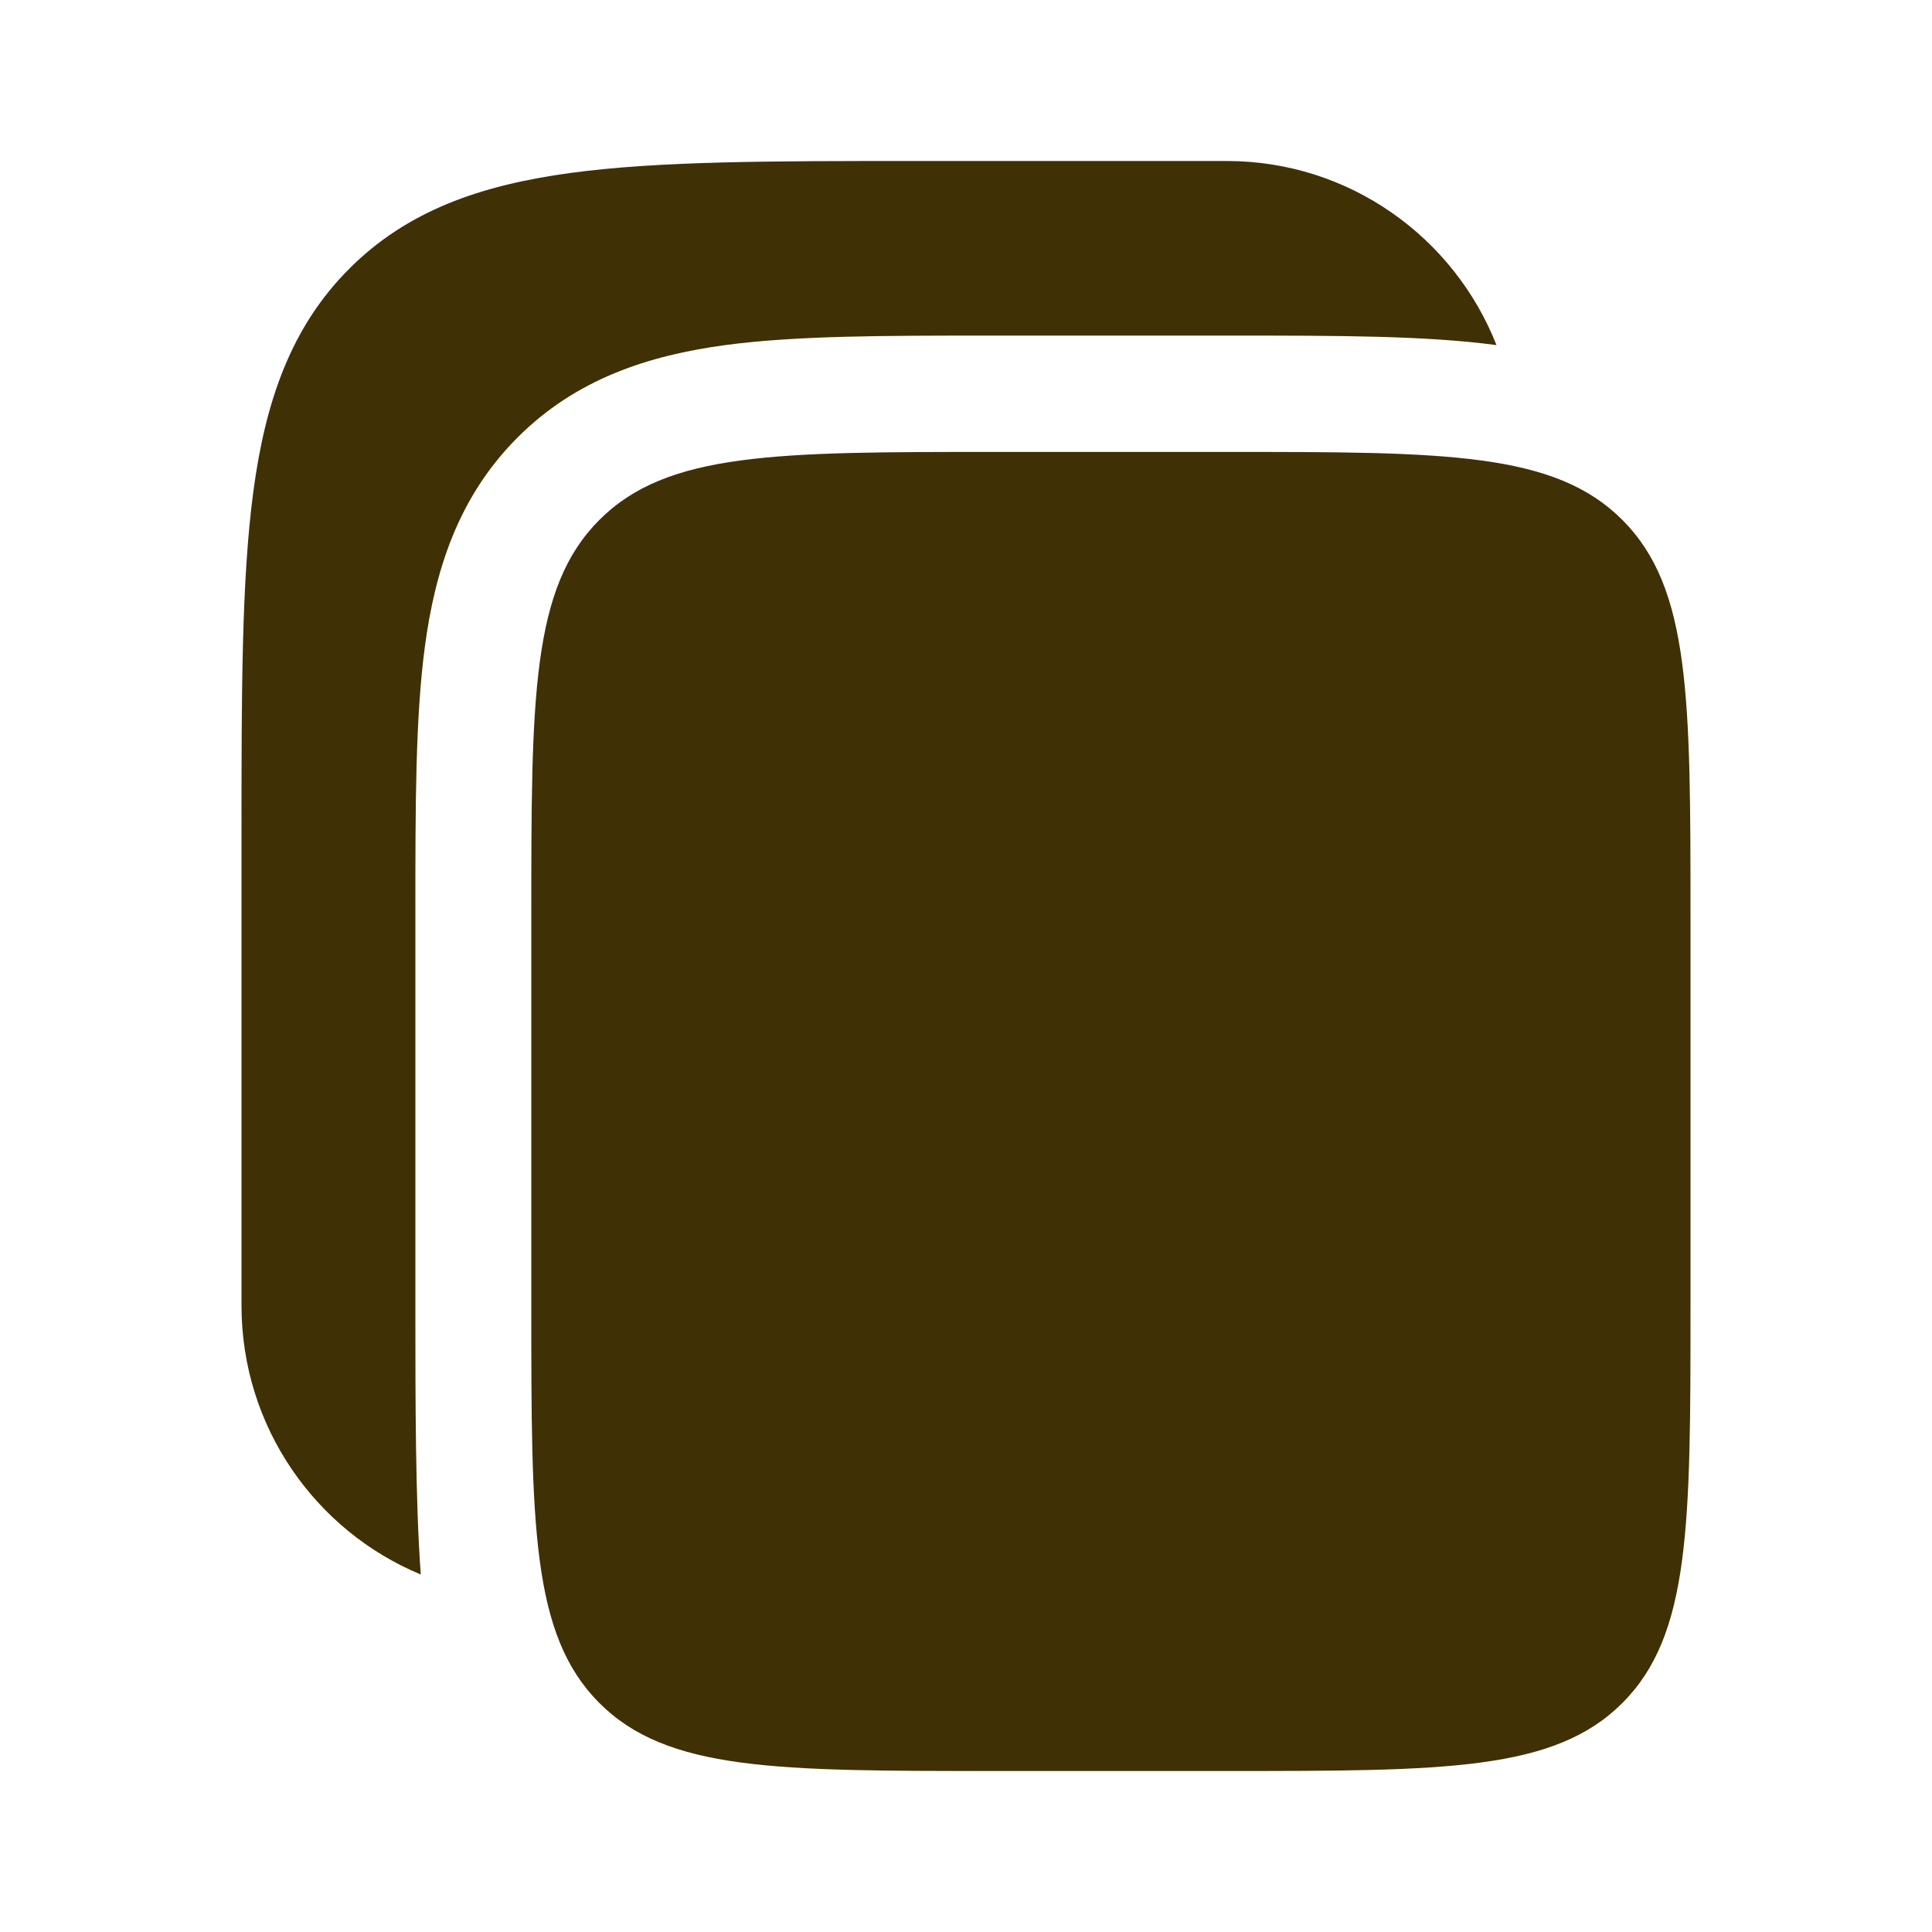
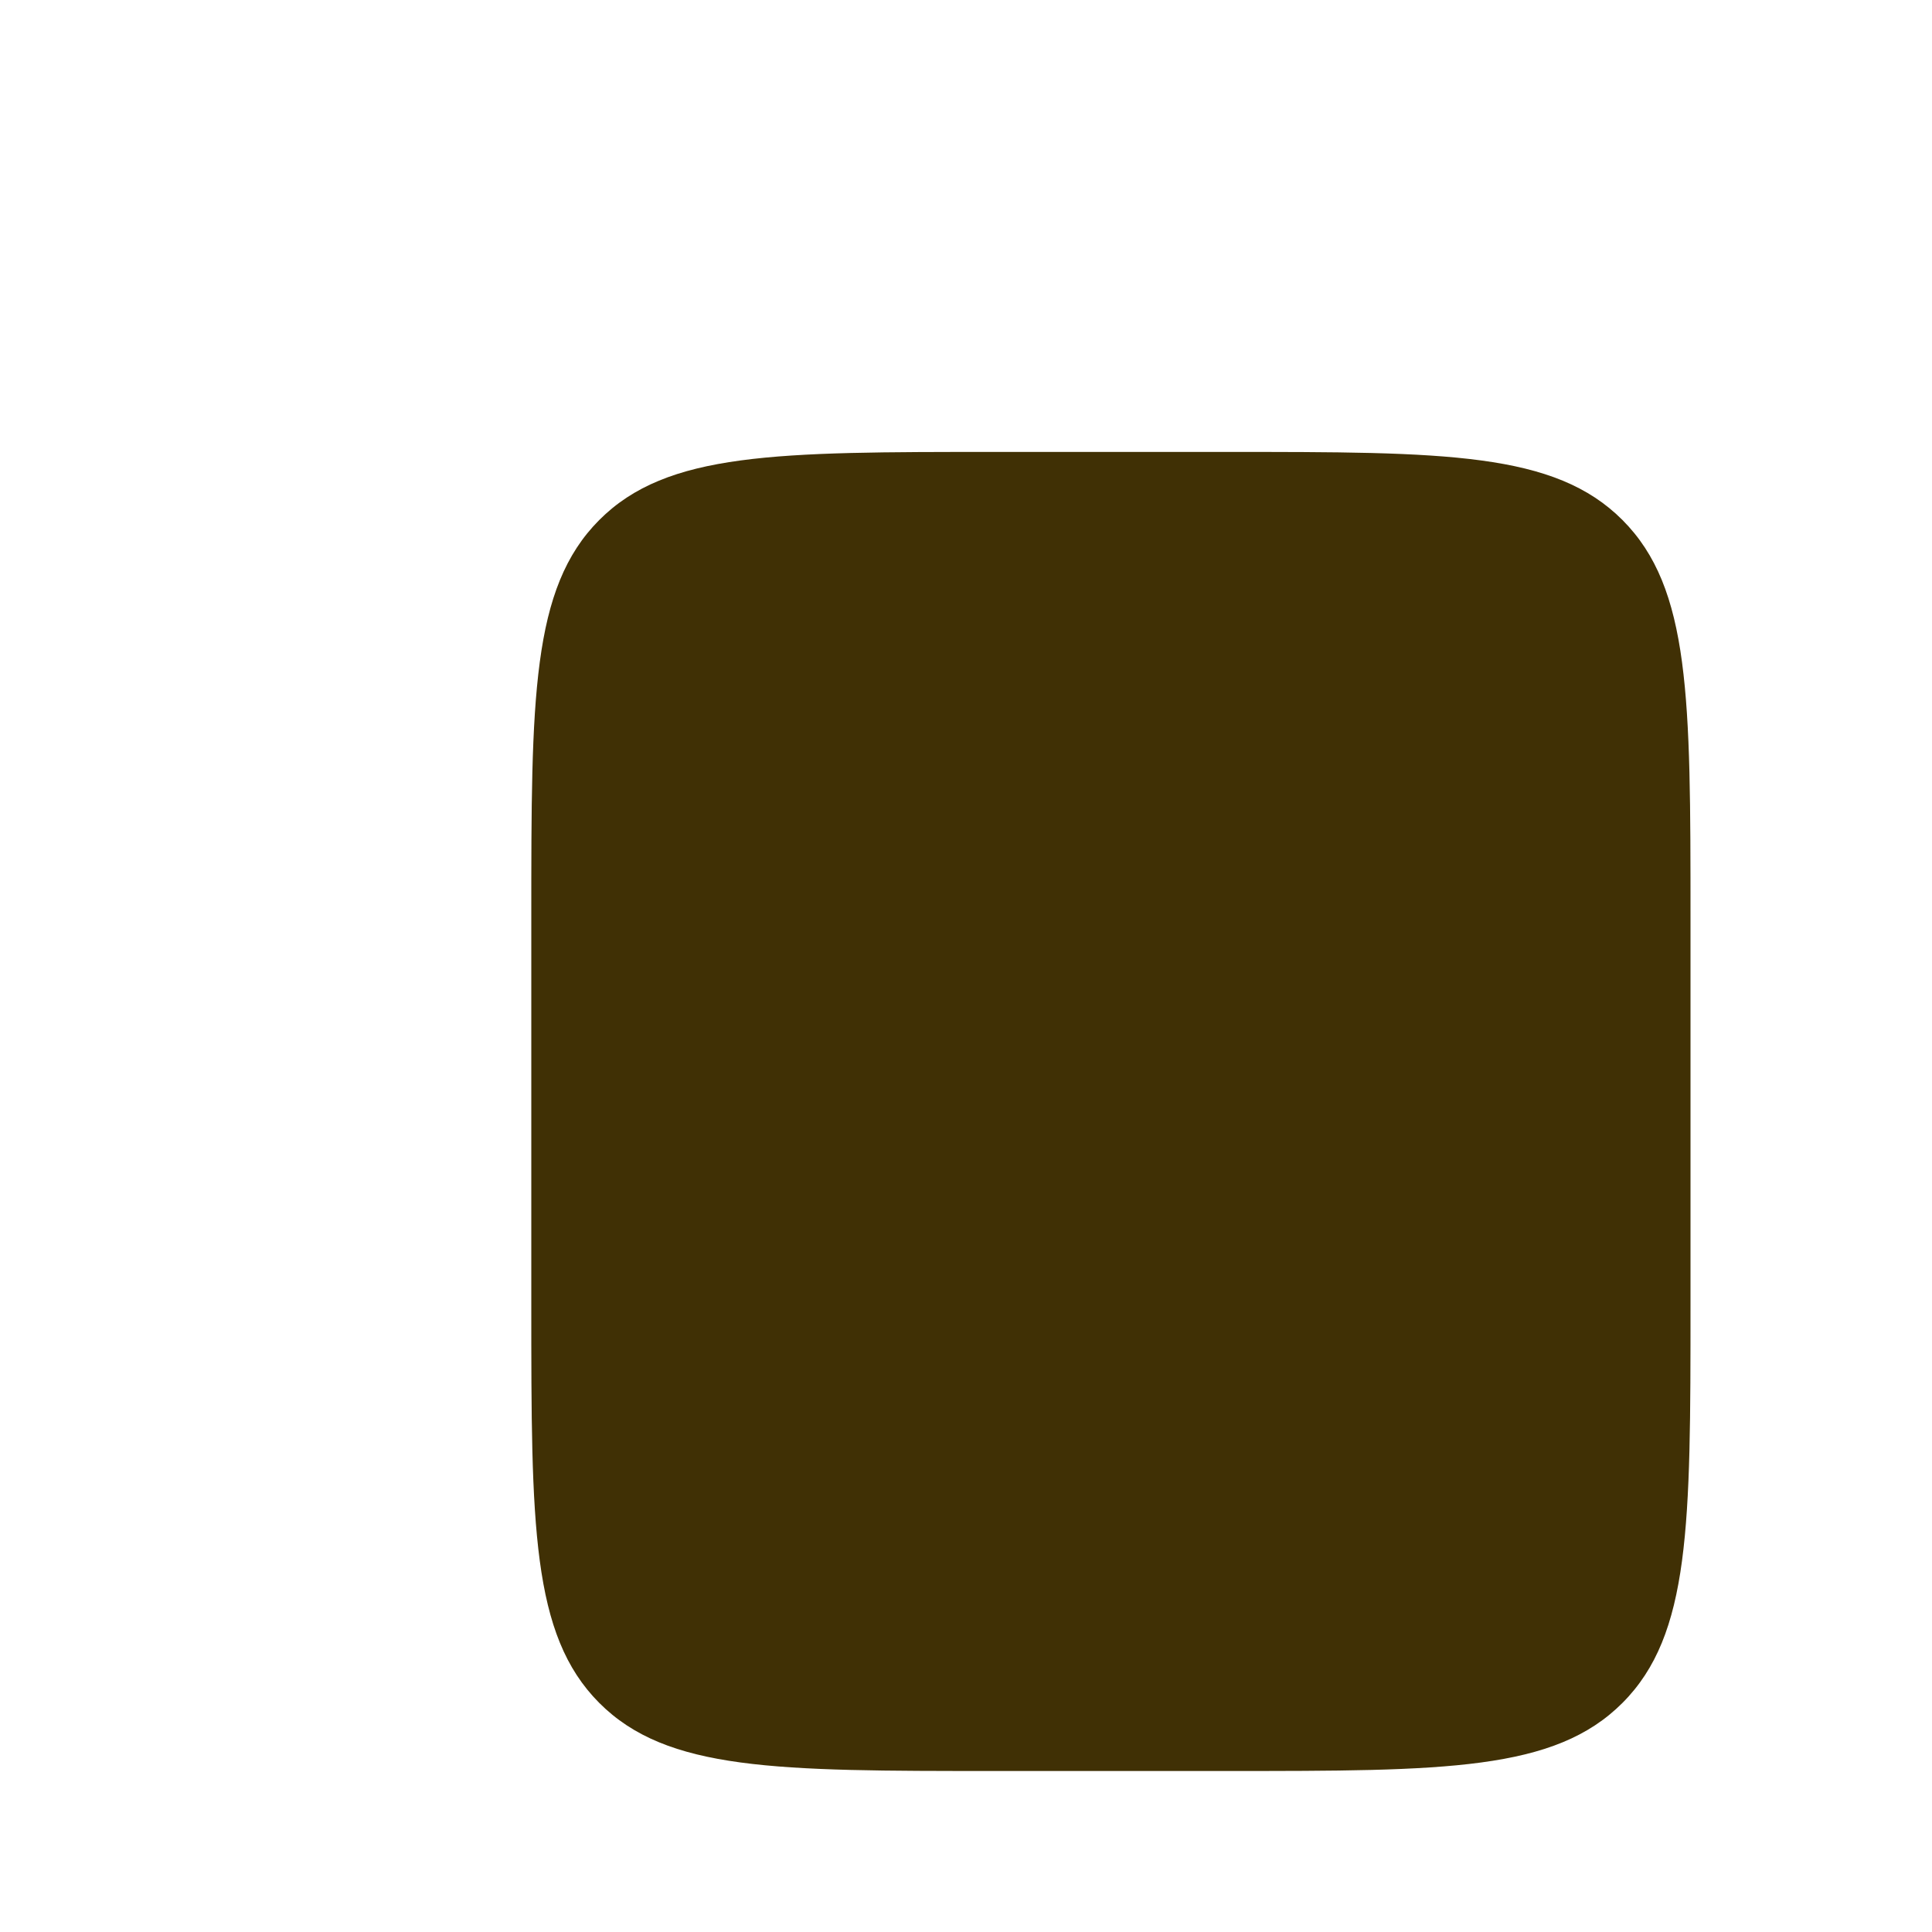
<svg xmlns="http://www.w3.org/2000/svg" width="24" height="24" viewBox="0 0 24 24" fill="none">
-   <path d="M15.24 2H11.346C9.582 2 8.184 2 7.091 2.148C5.965 2.3 5.054 2.62 4.336 3.341C3.617 4.062 3.298 4.977 3.147 6.107C3 7.205 3 8.608 3 10.379V16.217C3 17.725 3.92 19.017 5.227 19.559C5.16 18.65 5.16 17.374 5.16 16.312L5.16 11.398L5.16 11.302C5.16 10.021 5.16 8.916 5.278 8.032C5.405 7.084 5.691 6.176 6.425 5.439C7.159 4.702 8.064 4.415 9.008 4.287C9.889 4.169 10.989 4.169 12.265 4.169L12.36 4.169H15.24L15.335 4.169C16.611 4.169 17.709 4.169 18.59 4.287C18.063 2.948 16.762 2 15.24 2Z" fill="#403005" />
  <path d="M6.6 11.397C6.6 8.671 6.6 7.308 7.443 6.461C8.287 5.614 9.644 5.614 12.36 5.614H15.24C17.955 5.614 19.312 5.614 20.156 6.461C21 7.308 21 8.671 21 11.397V16.217C21 18.943 21 20.306 20.156 21.153C19.312 22 17.955 22 15.24 22H12.36C9.644 22 8.287 22 7.443 21.153C6.6 20.306 6.6 18.943 6.6 16.217V11.397Z" fill="#403005" />
</svg>